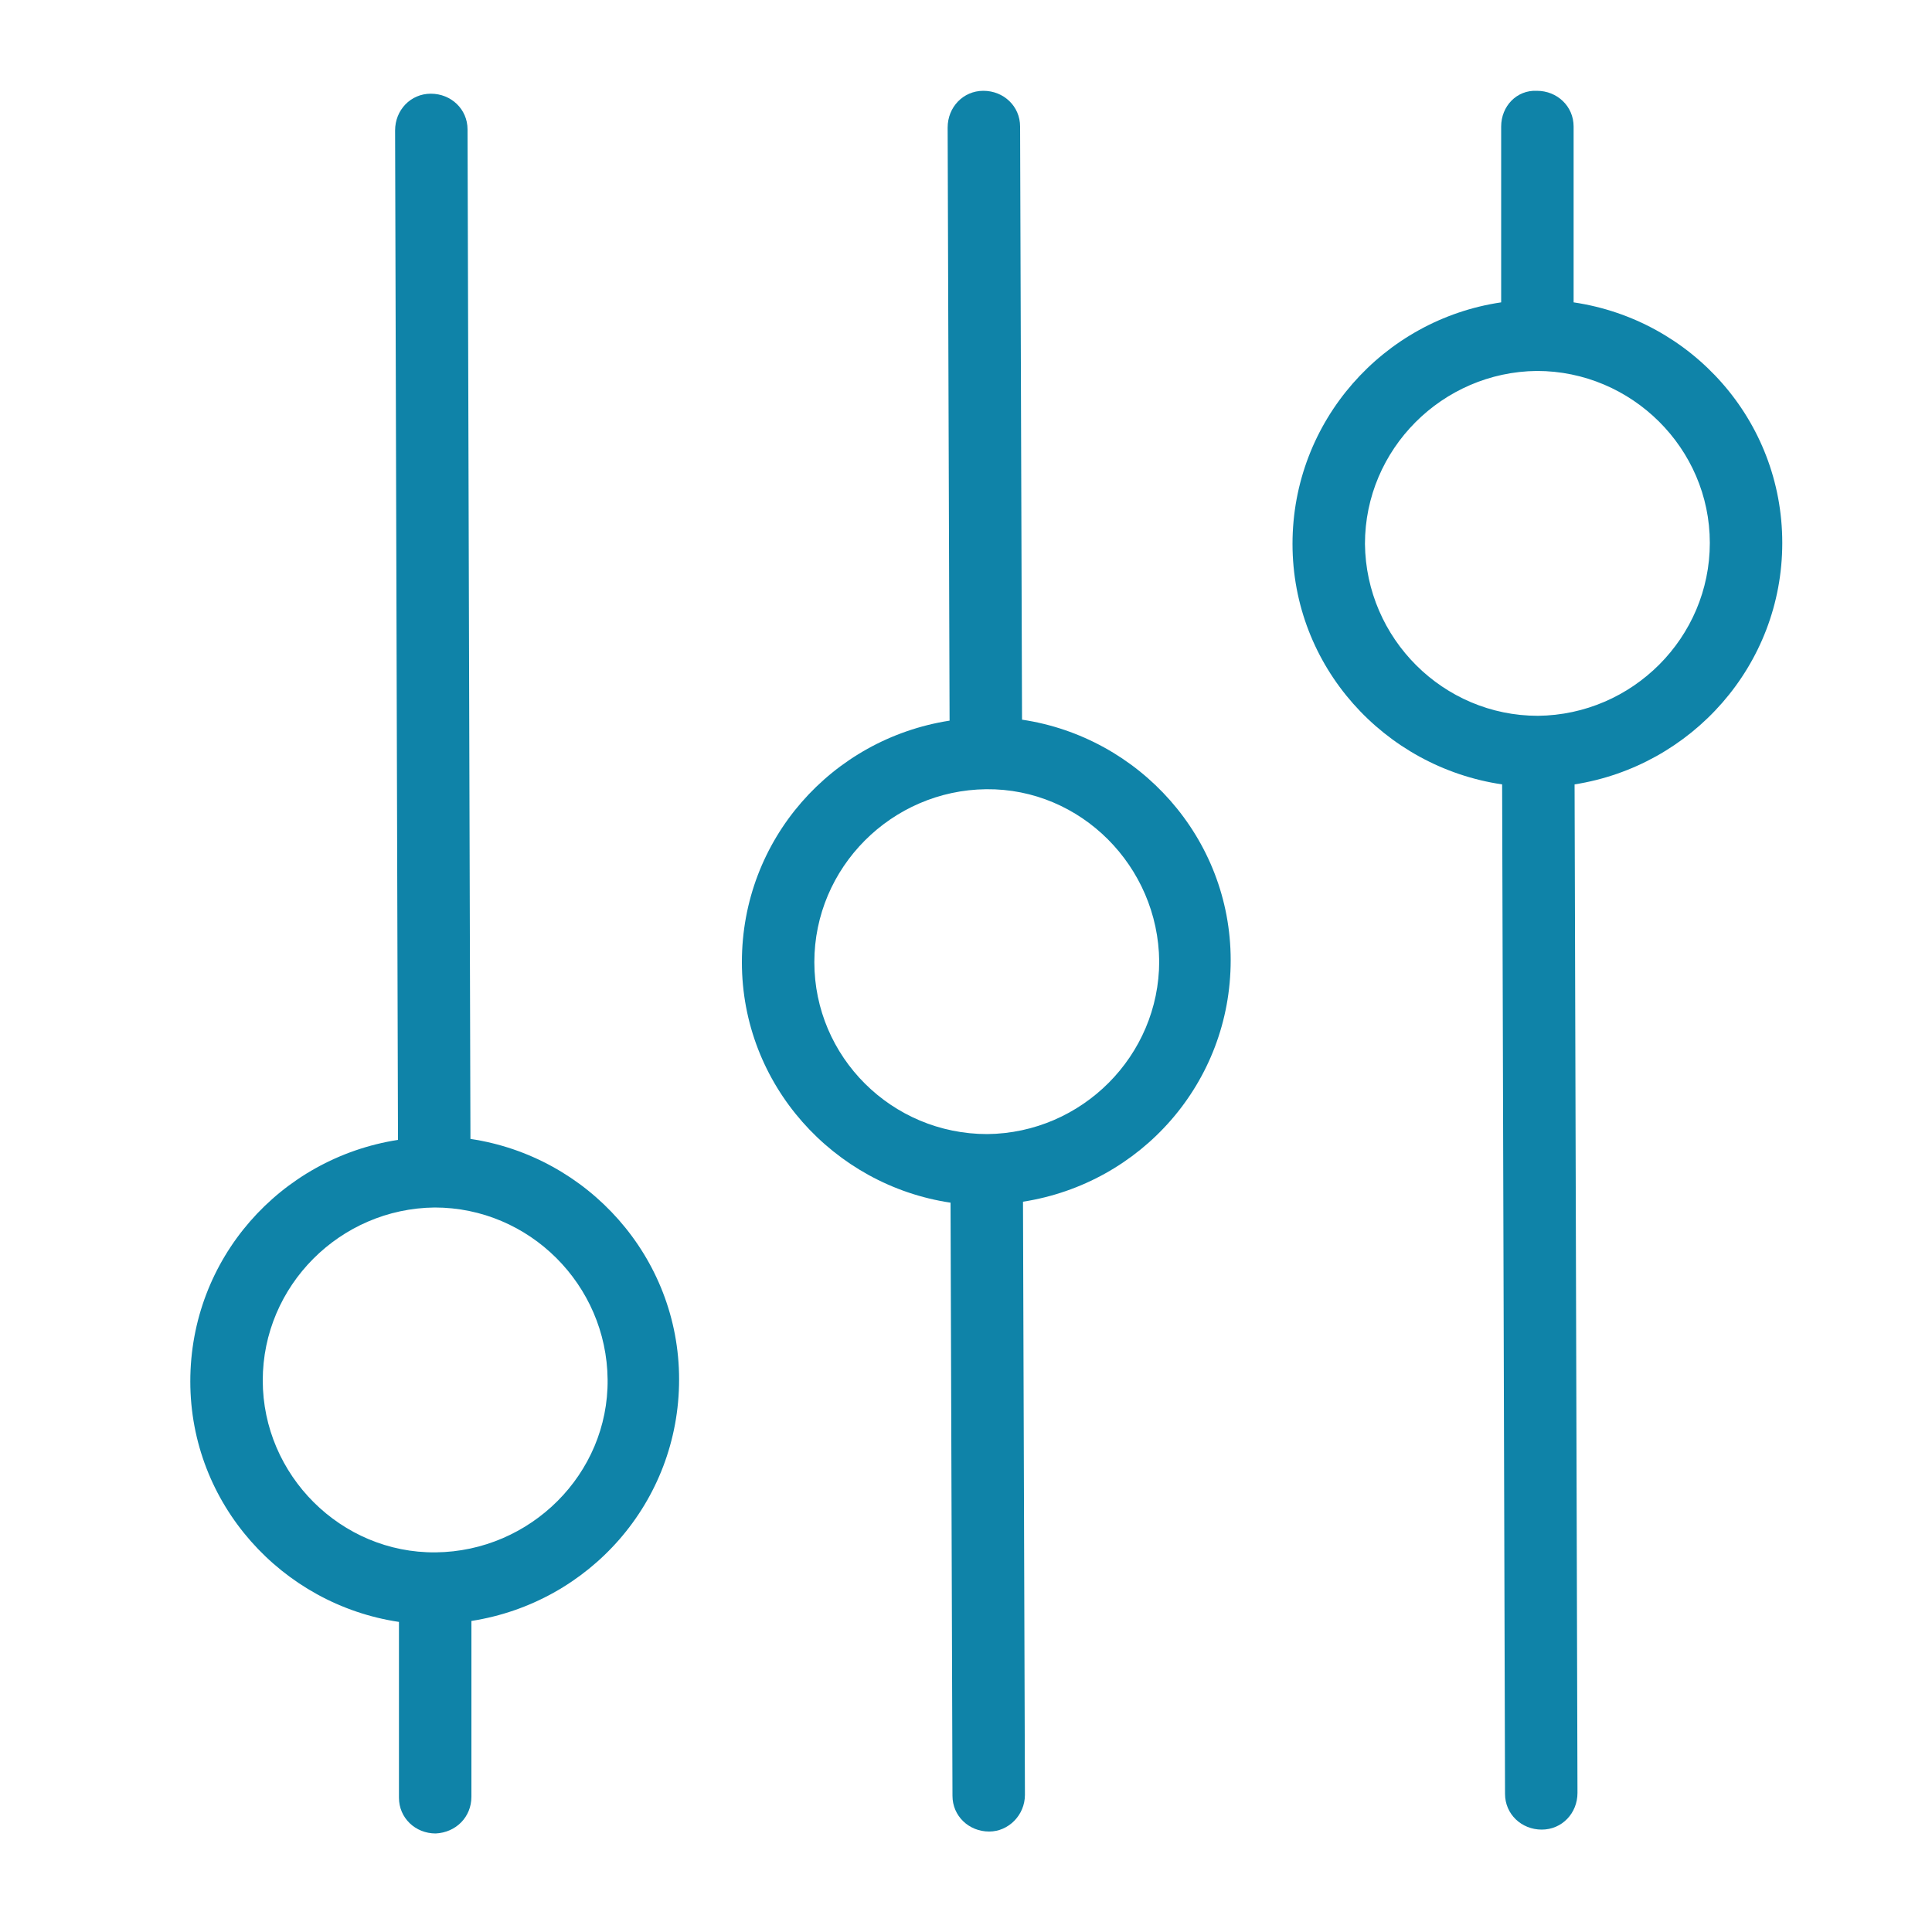
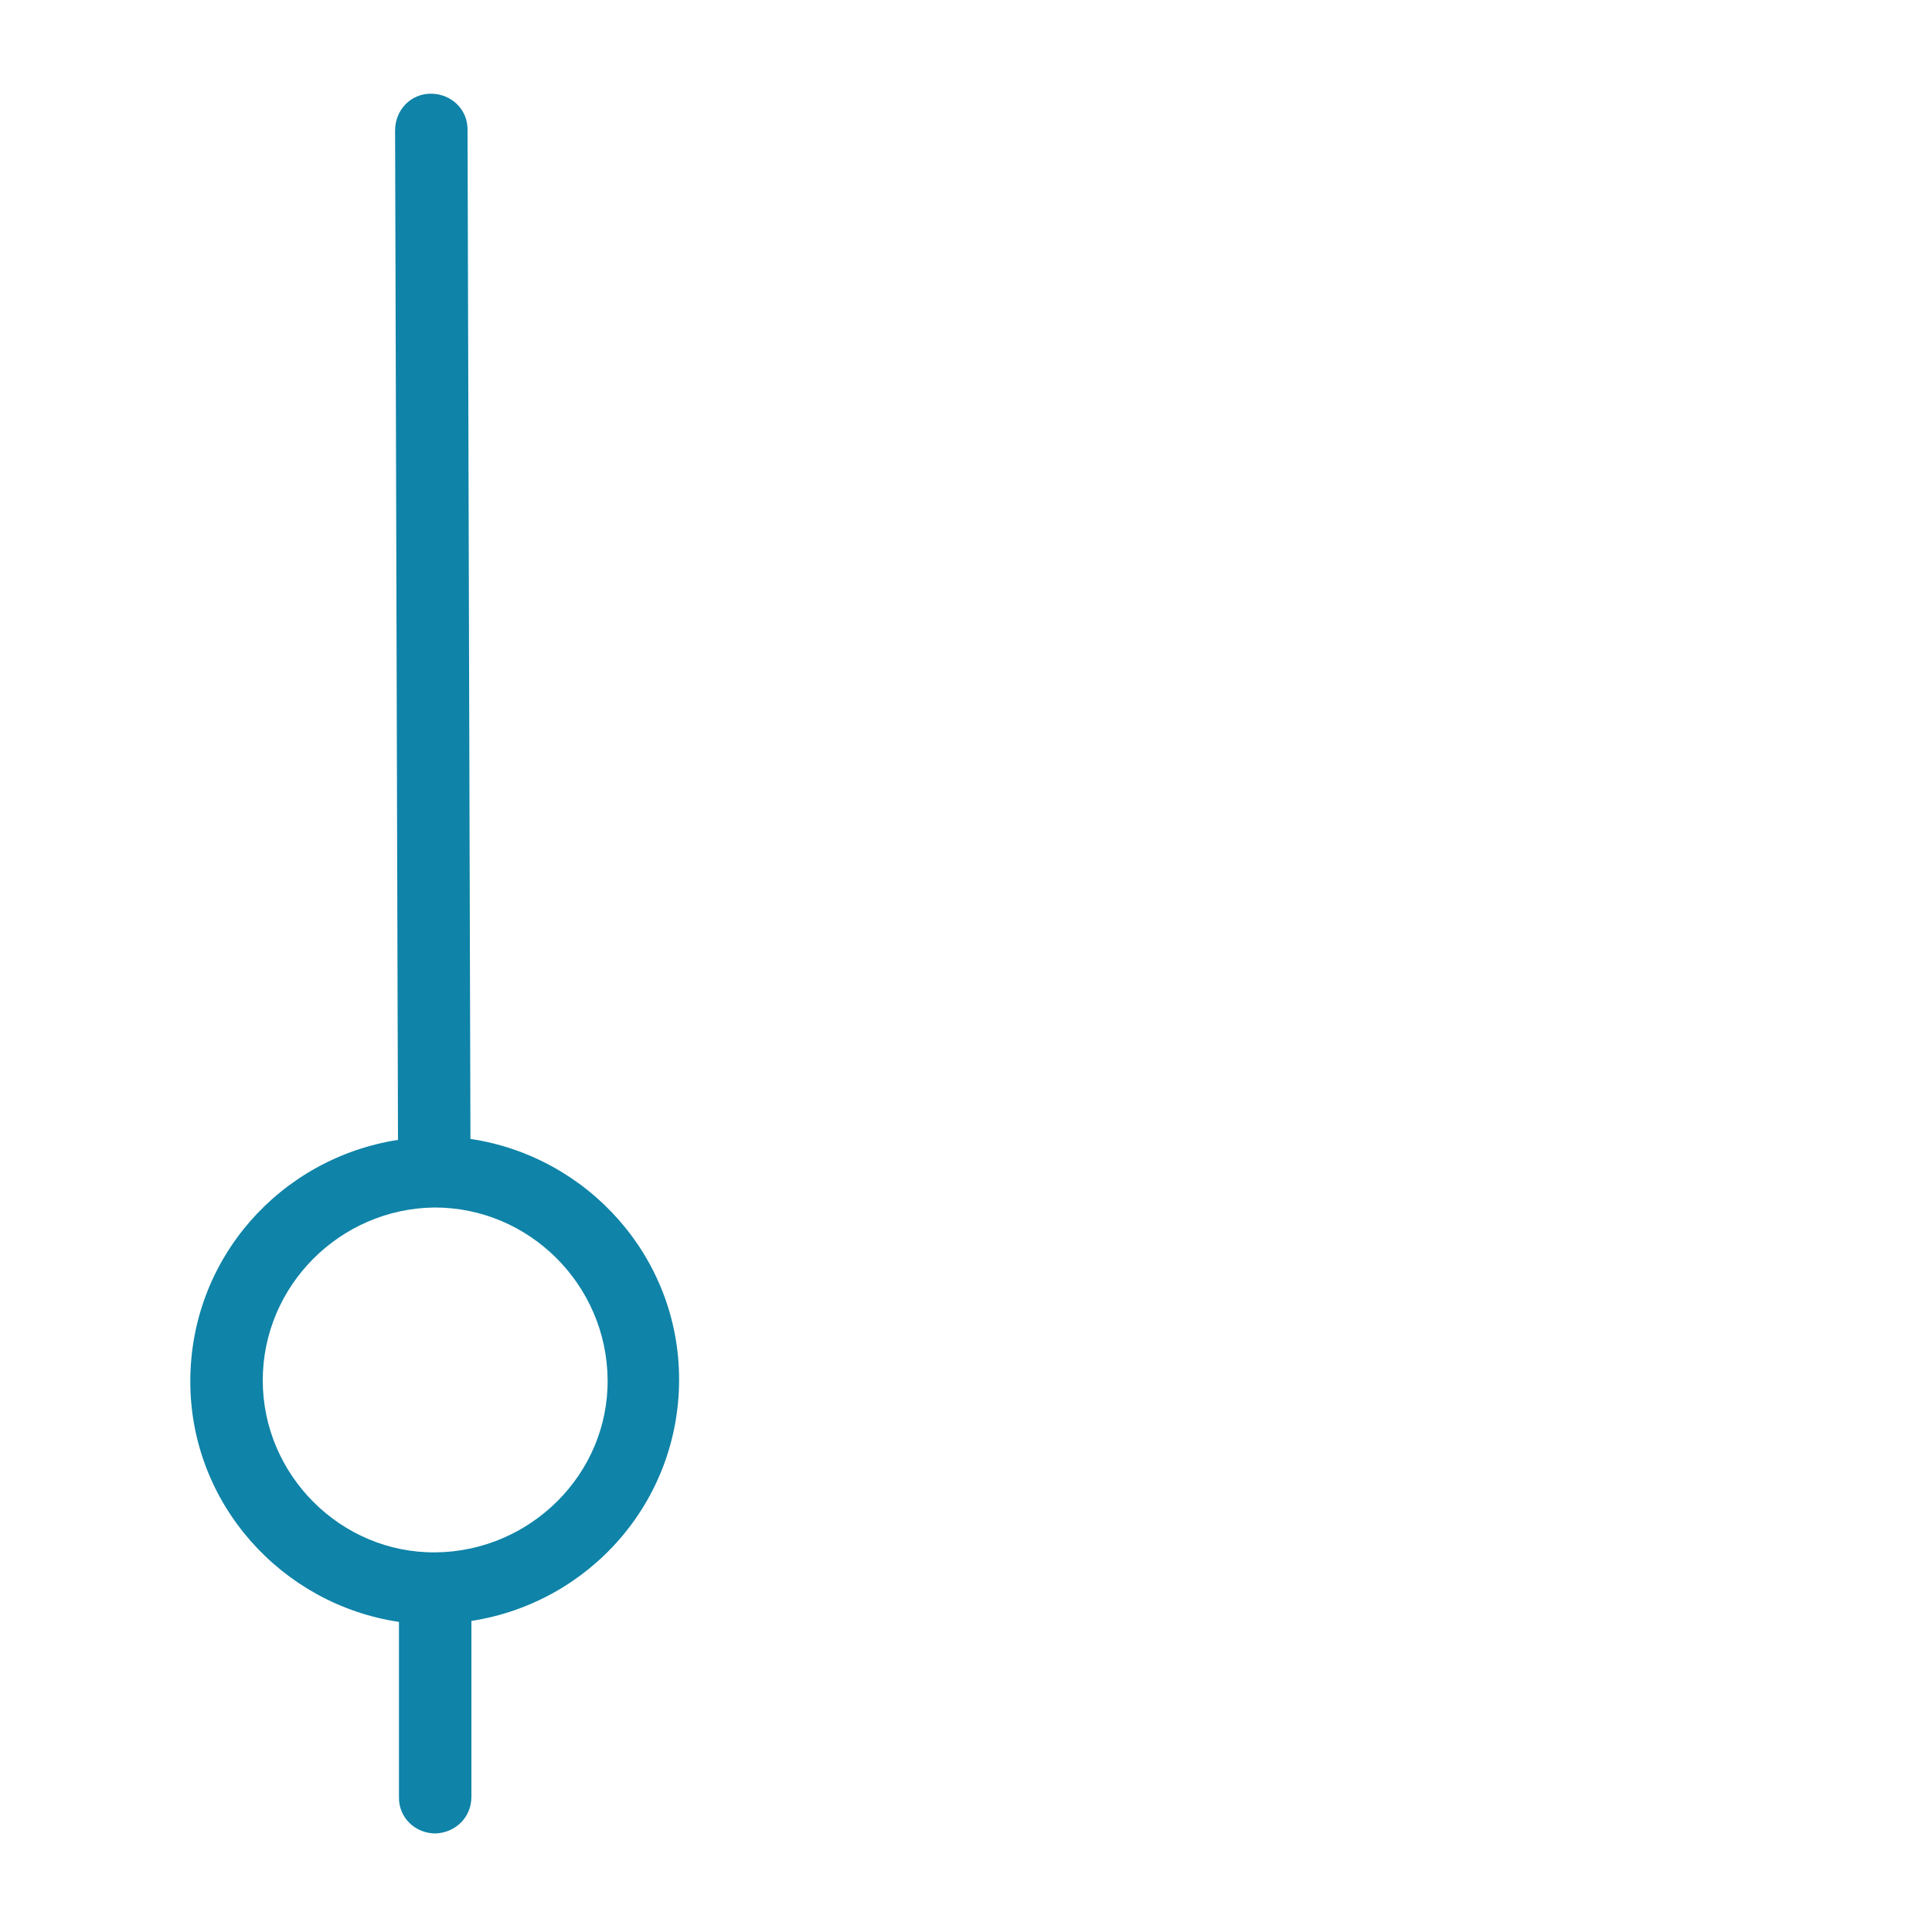
<svg xmlns="http://www.w3.org/2000/svg" version="1.1" id="Capa_1" x="0px" y="0px" viewBox="0 0 200 200" style="enable-background:new 0 0 200 200;" xml:space="preserve">
  <style type="text/css">
	.st0{fill:#0F83A8;}
</style>
  <g>
-     <path class="st0" d="M155.4,13.1v18.2c-12.2,1.8-21.6,12.3-21.6,25s9.5,23.1,21.7,24.9l0.3,104.5c0,2.1,1.7,3.7,3.8,3.7   s3.7-1.7,3.7-3.8L163,81.2c12.1-1.9,21.5-12.3,21.5-25s-9.4-23.1-21.6-24.9V13.1c0-2.1-1.7-3.7-3.8-3.7   C157,9.3,155.4,11,155.4,13.1z M177,56.2c0,9.8-8,17.8-17.8,17.9c-9.8,0-17.8-8-17.9-17.8c0-9.8,8-17.8,17.8-17.9   C168.9,38.4,177,46.4,177,56.2z" />
-     <path class="st0" d="M106.1,185.8l-0.2-61.4c12.2-1.9,21.5-12.3,21.5-25s-9.5-23.1-21.6-24.9l-0.2-61.4c0-2.1-1.7-3.7-3.8-3.7   c-2.1,0-3.7,1.7-3.7,3.8l0.2,61.4c-12.2,1.9-21.5,12.3-21.5,25s9.5,23.1,21.6,24.9l0.2,61.4c0,2.1,1.7,3.7,3.8,3.7   C104.4,189.6,106.1,187.9,106.1,185.8z M84.3,99.6c0-9.8,8-17.8,17.8-17.9s17.8,8,17.9,17.8c0,9.8-8,17.8-17.8,17.9   C92.3,117.4,84.3,109.4,84.3,99.6z" />
    <path class="st0" d="M48.8,186v-18.2c12.2-1.9,21.5-12.3,21.5-25s-9.5-23.1-21.6-24.9L48.4,13.4c0-2.1-1.7-3.7-3.8-3.7   s-3.7,1.7-3.7,3.8L41.2,118c-12.2,1.9-21.5,12.3-21.5,25s9.5,23.1,21.6,24.9v18.2c0,2.1,1.7,3.7,3.8,3.7   C47.2,189.7,48.8,188.1,48.8,186z M27.2,142.9c0-9.8,8-17.8,17.8-17.9c9.8,0,17.8,8,17.9,17.8s-8,17.8-17.8,17.9   S27.2,152.7,27.2,142.9z" />
  </g>
</svg>